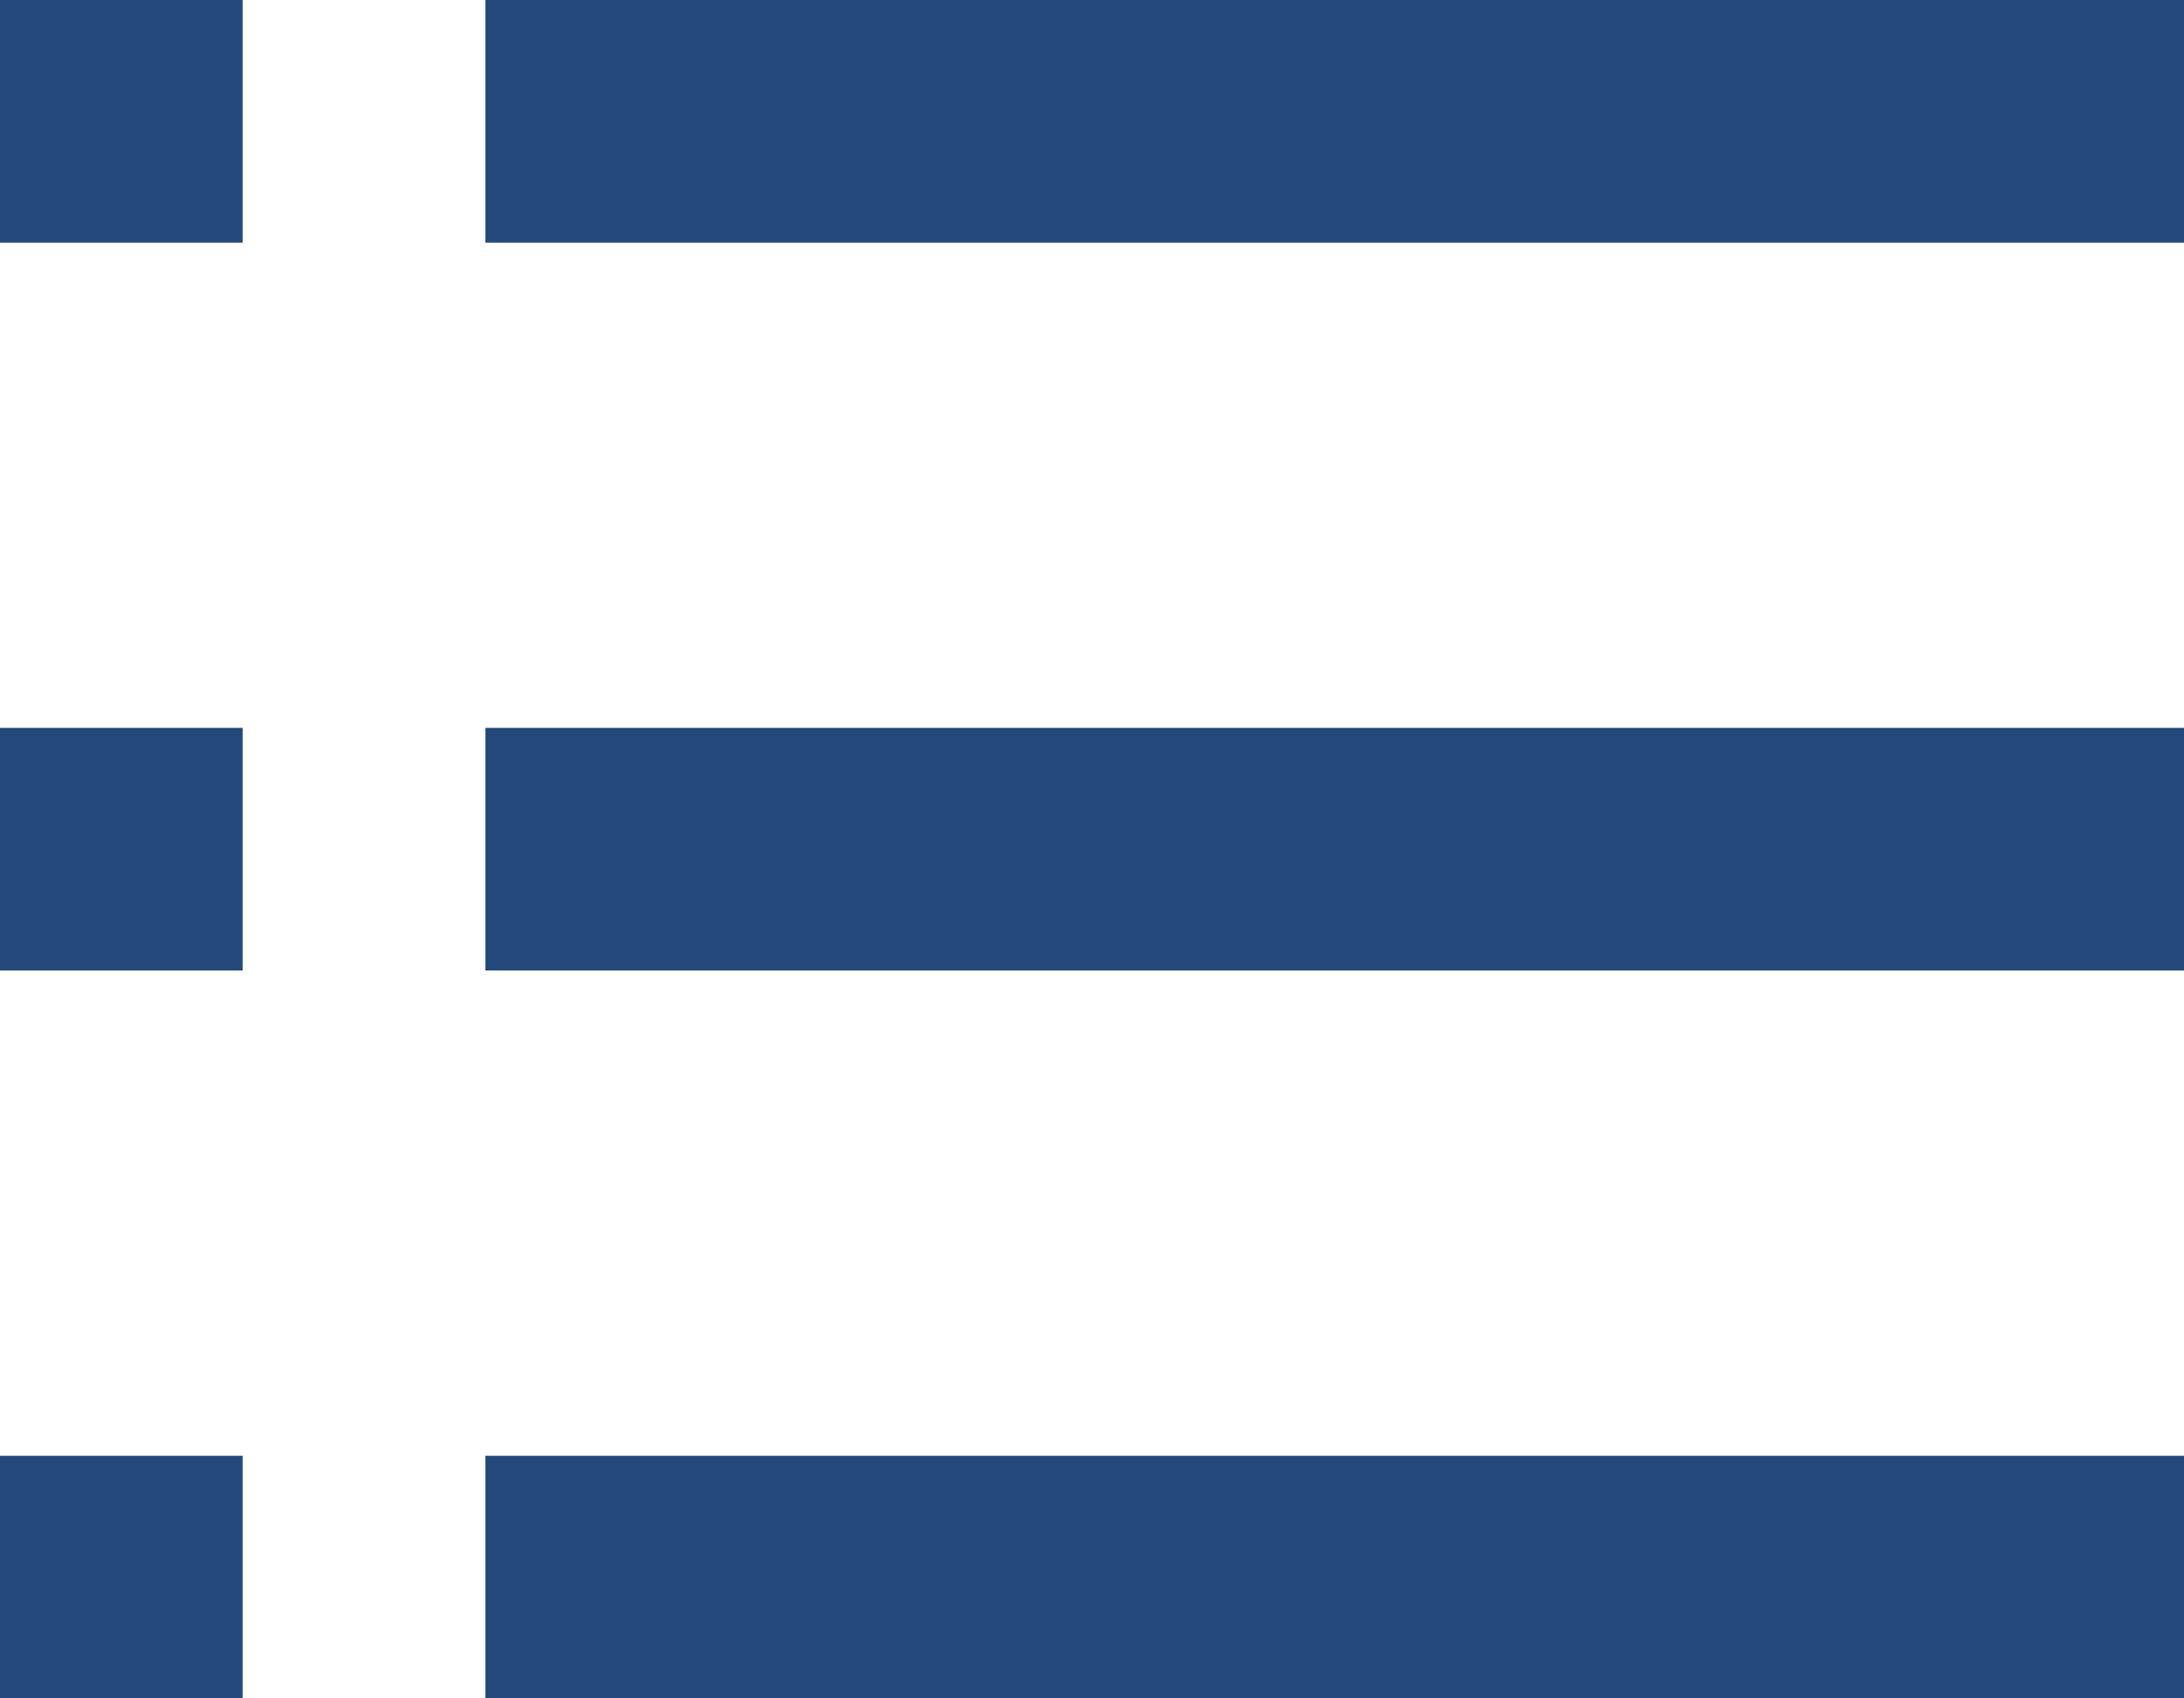
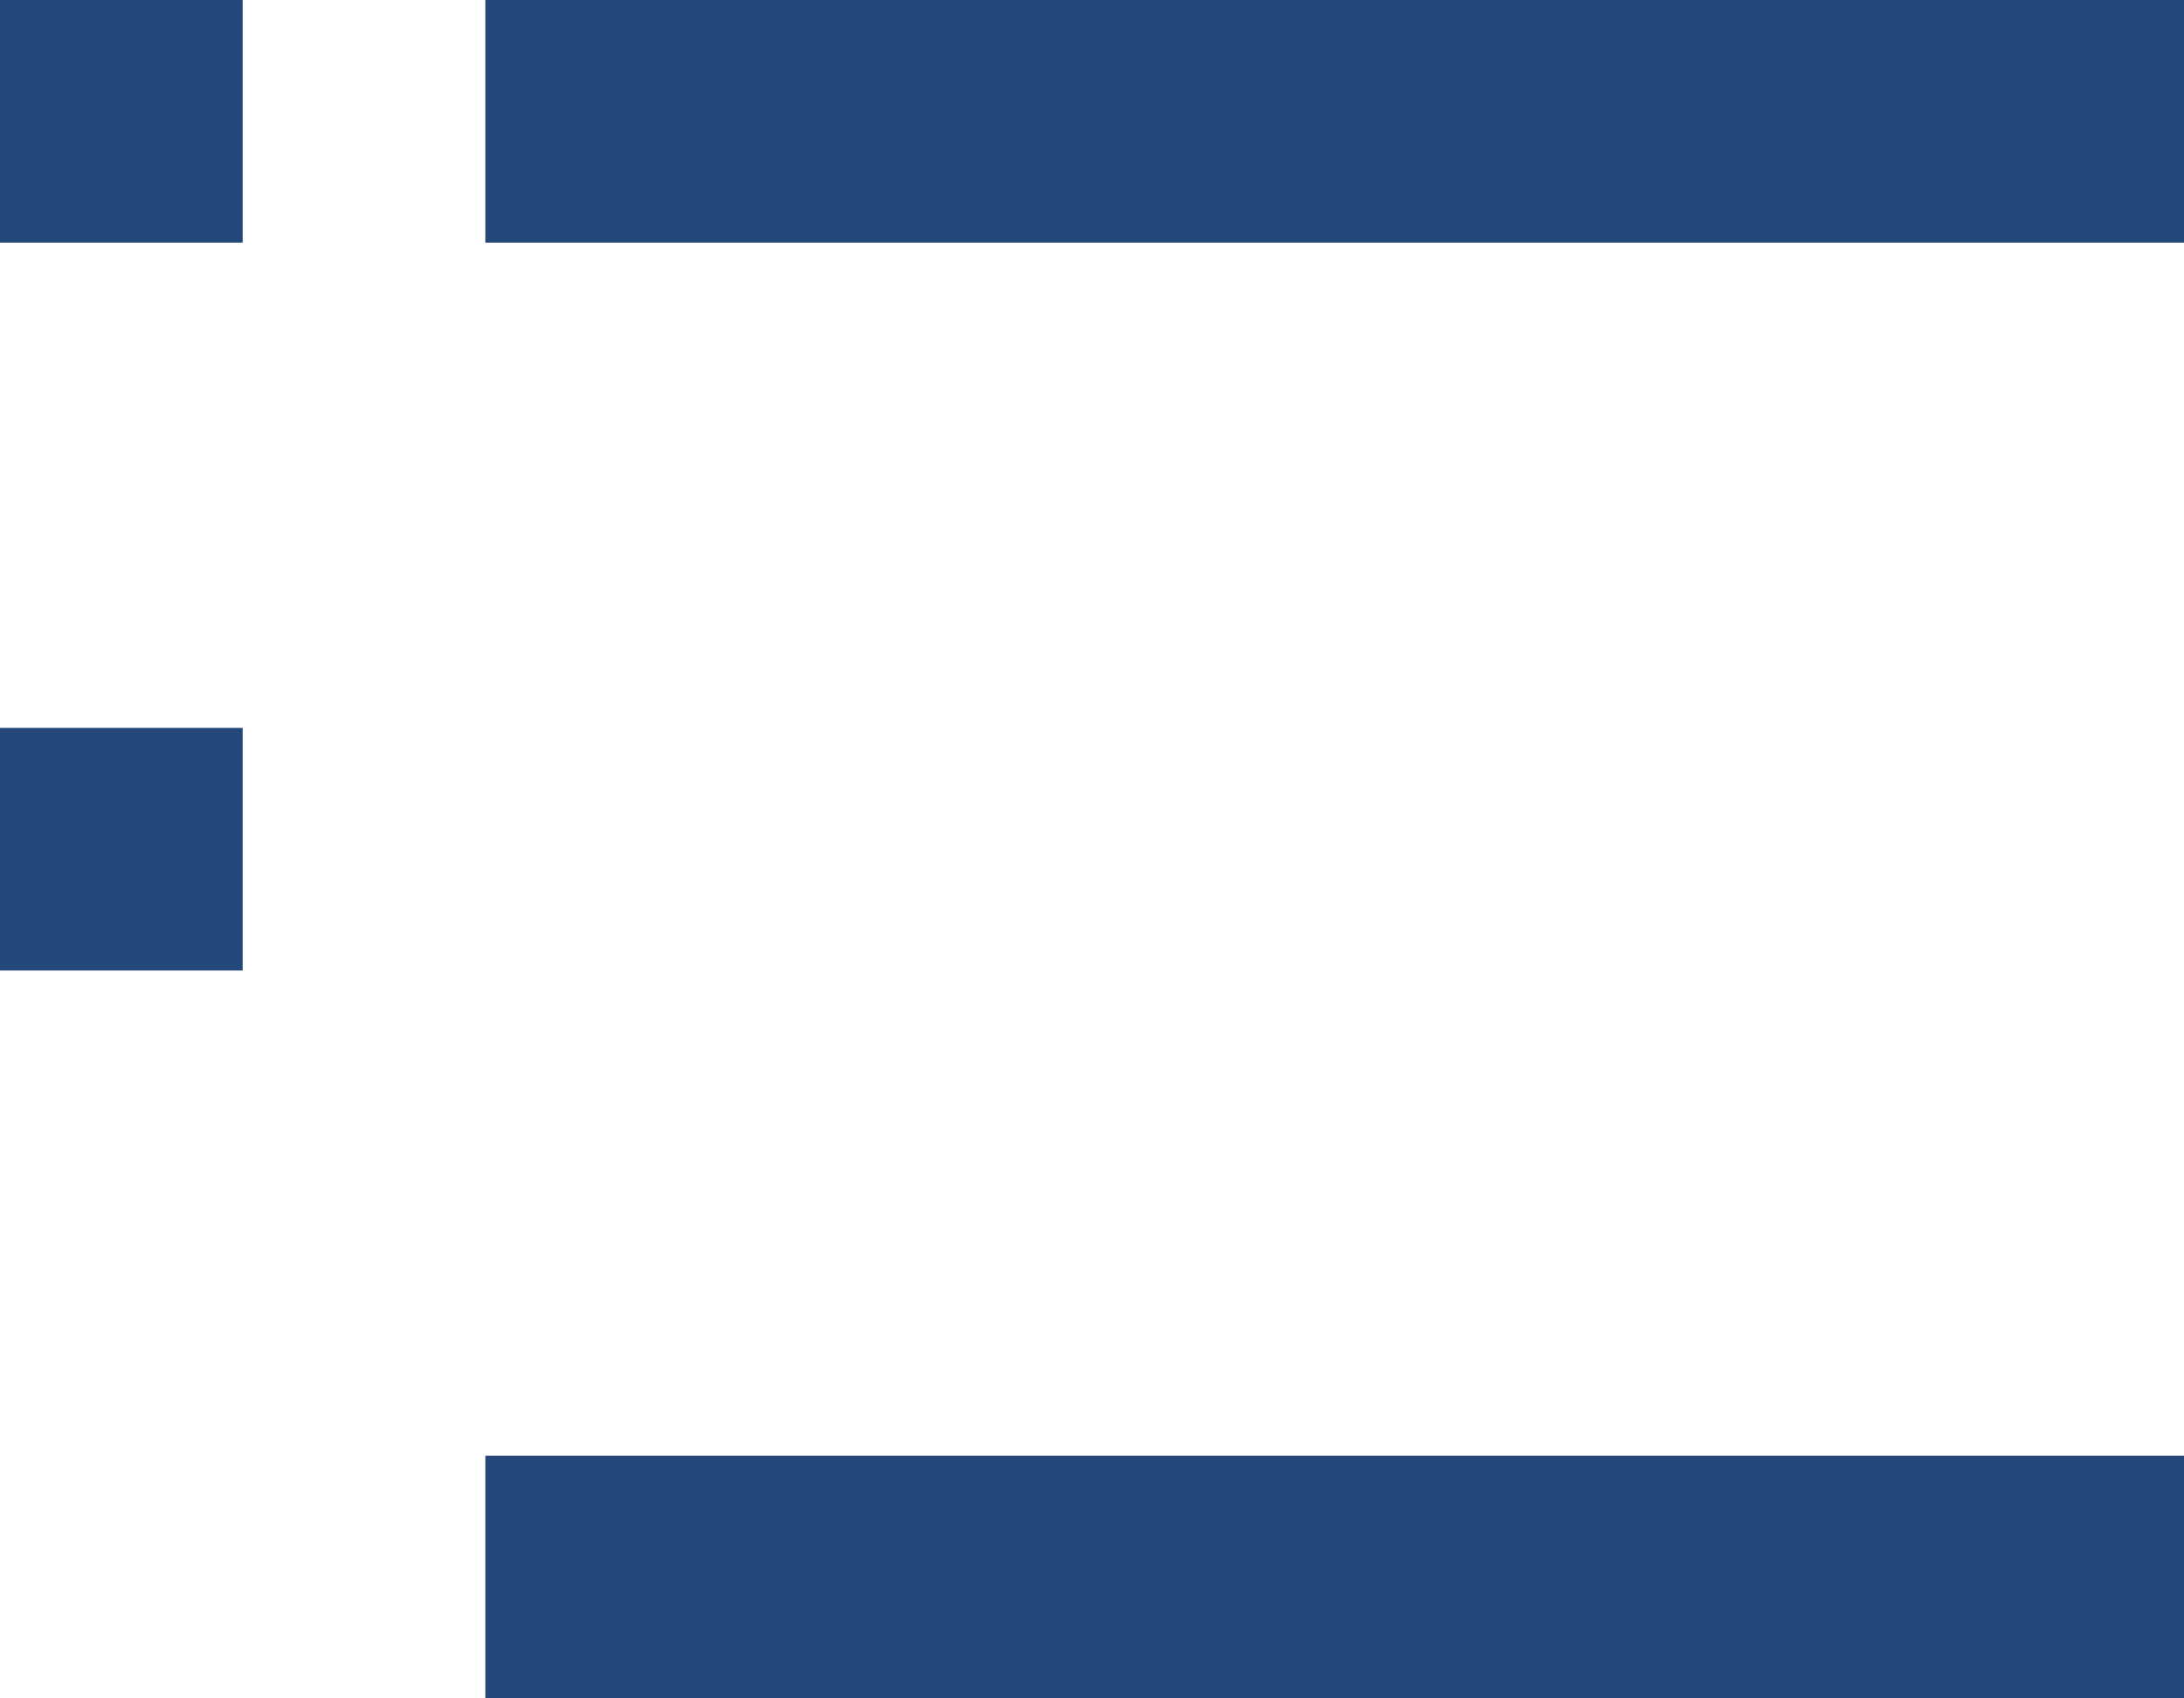
<svg xmlns="http://www.w3.org/2000/svg" width="18px" height="14px" viewBox="0 0 18 14" version="1.1">
  <title>Group</title>
  <defs />
  <g id="Symbols" stroke="none" stroke-width="1" fill="none" fill-rule="evenodd">
    <g id="Icon---List" transform="translate(-1, -3)" fill="#244879">
      <g id="Group" transform="translate(1, 3)">
        <polygon id="Square" points="0 6 2 6 2 8 0 8" />
-         <polygon id="Square-Copy-3" points="4 6 18 6 18 8 4 8" />
        <polygon id="Square-Copy-2" points="0 1.77635684e-15 2 1.77635684e-15 2 2 0 2" />
        <polygon id="Square-Copy-4" points="4 1.77635684e-15 18 1.77635684e-15 18 2 4 2" />
-         <polygon id="Square-Copy" points="0 12 2 12 2 14 0 14" />
        <polygon id="Square-Copy-5" points="4 12 18 12 18 14 4 14" />
      </g>
    </g>
  </g>
</svg>